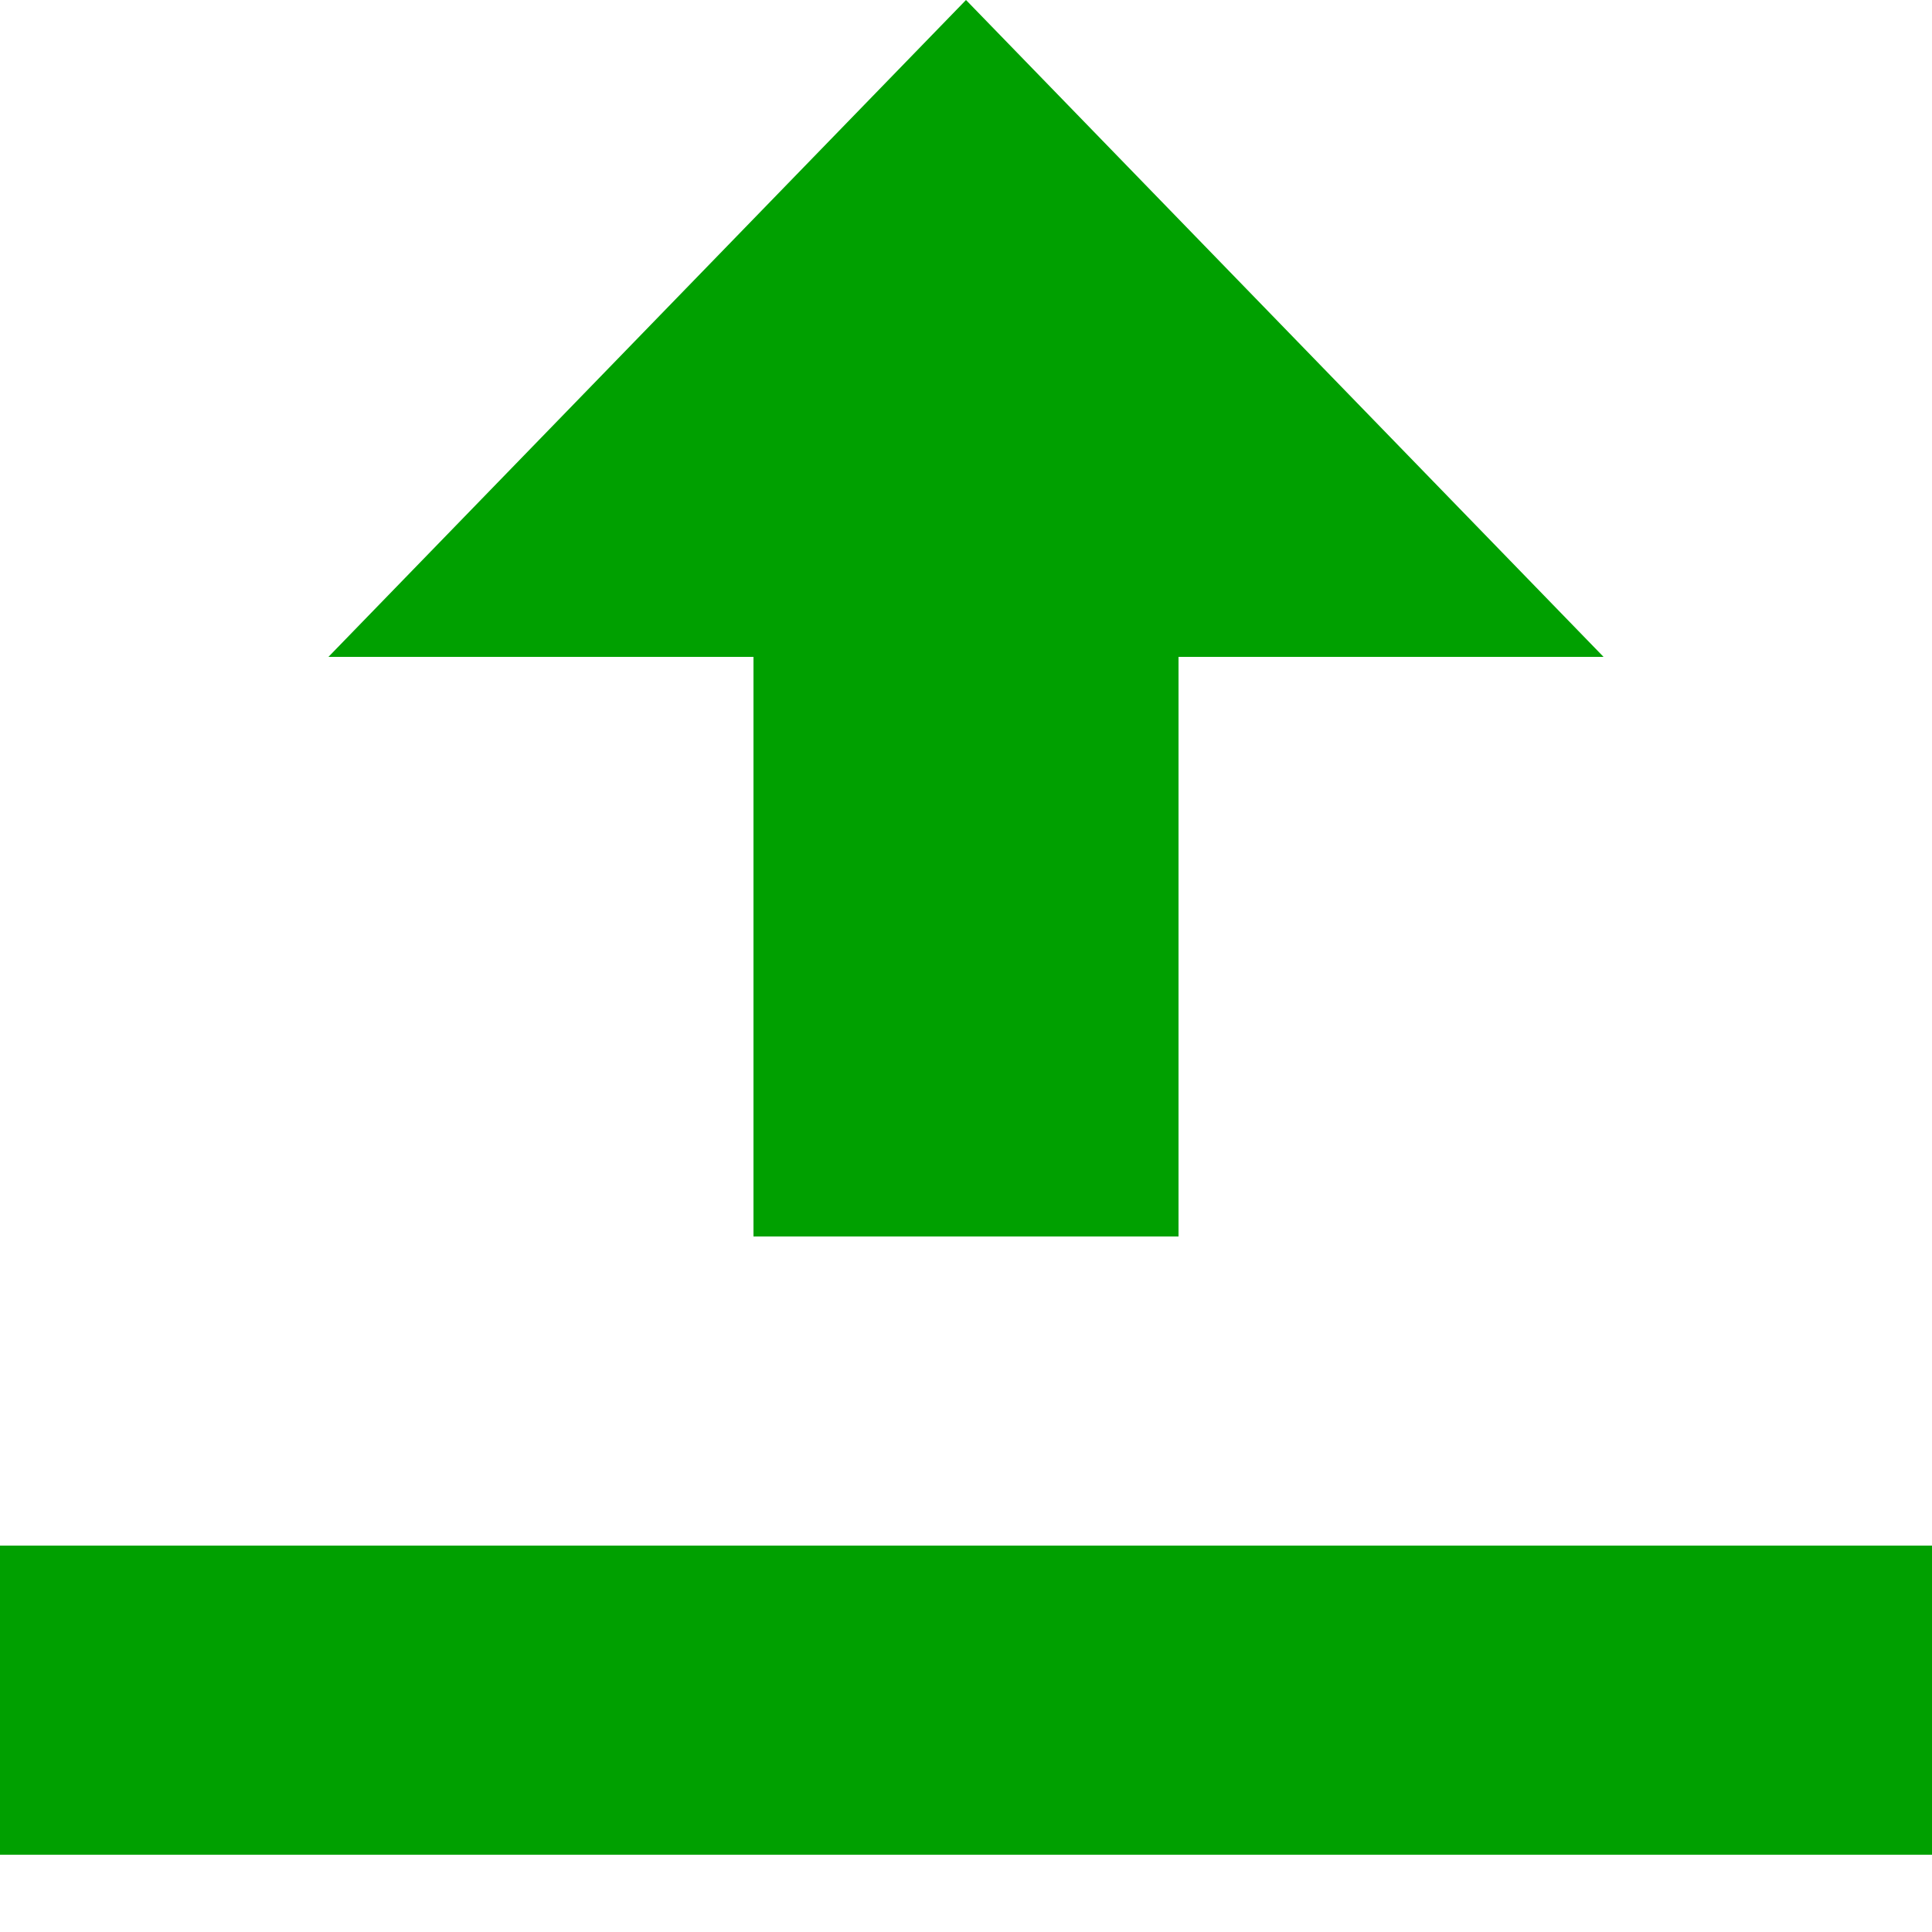
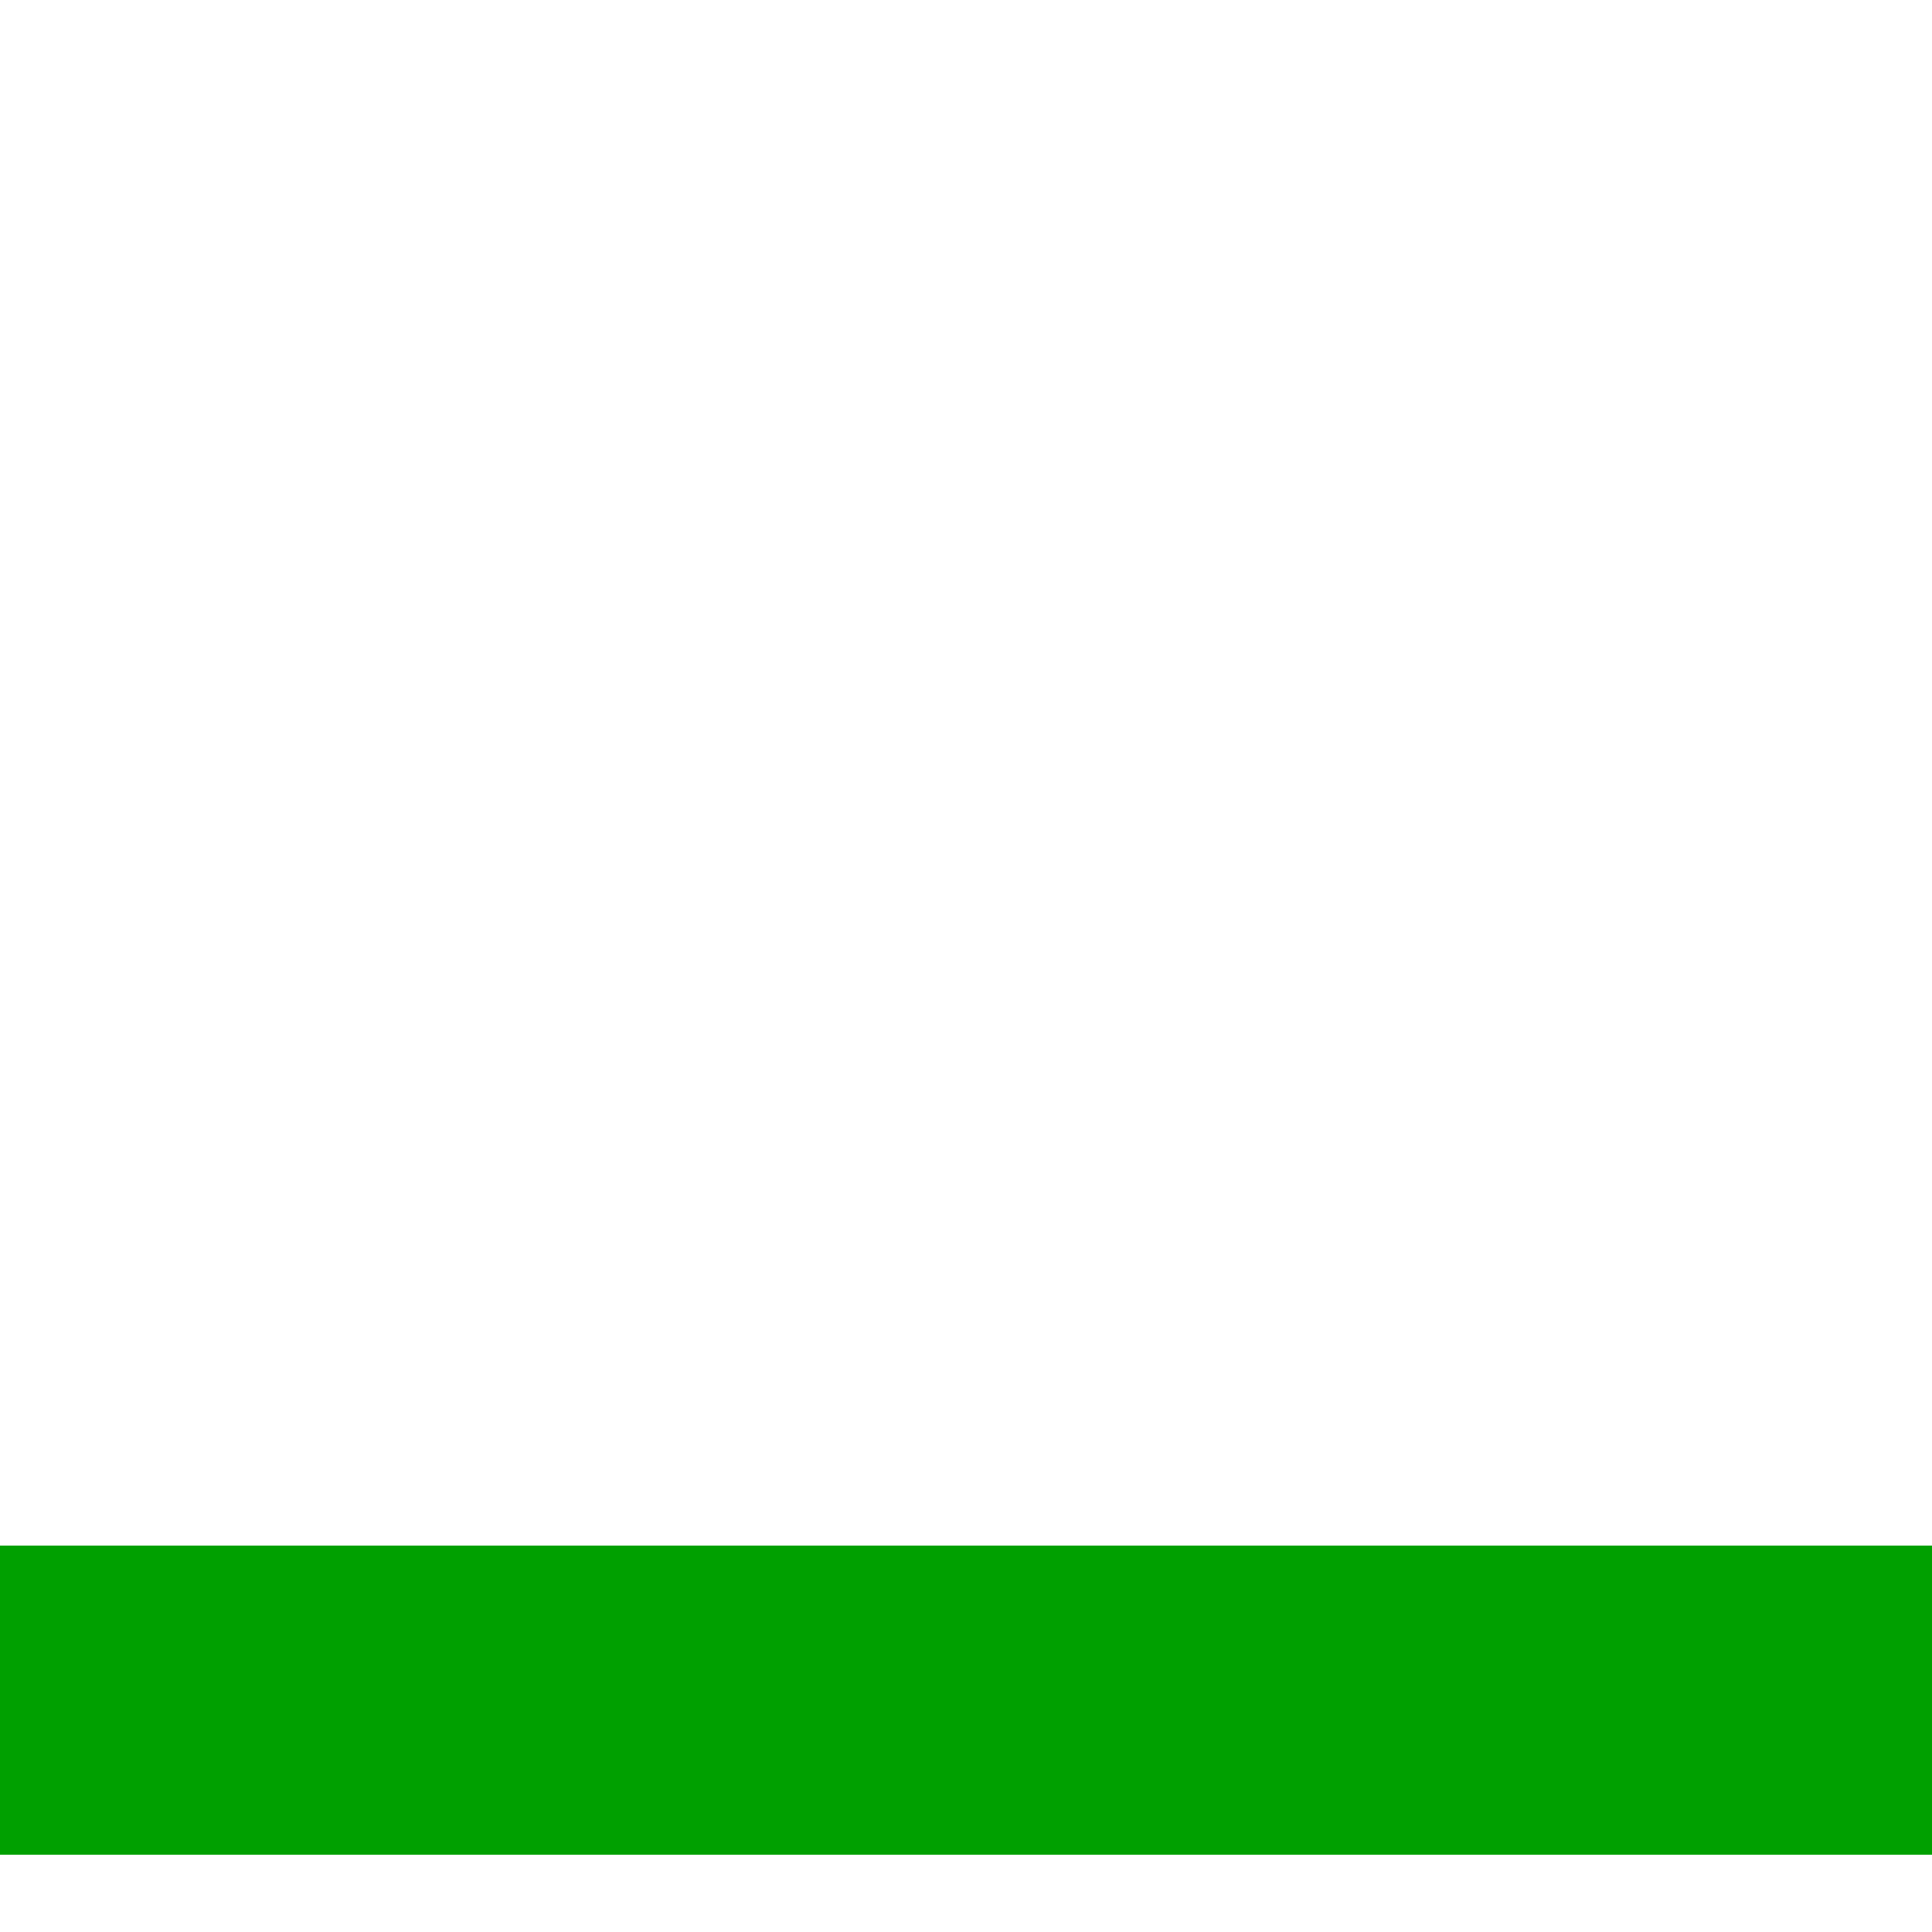
<svg xmlns="http://www.w3.org/2000/svg" viewBox="0 0 50 50">
-   <path fill="rgb(0,160,0)" stroke-width="0" stroke="white" d="M19.5 32 19.5 17 8.5 17 25 0 41.5 17 30.5 17 30.5 32 Z" />
  <path stroke="rgb(0,160,0)" stroke-width="8" d="M0 44 H50" />
</svg>